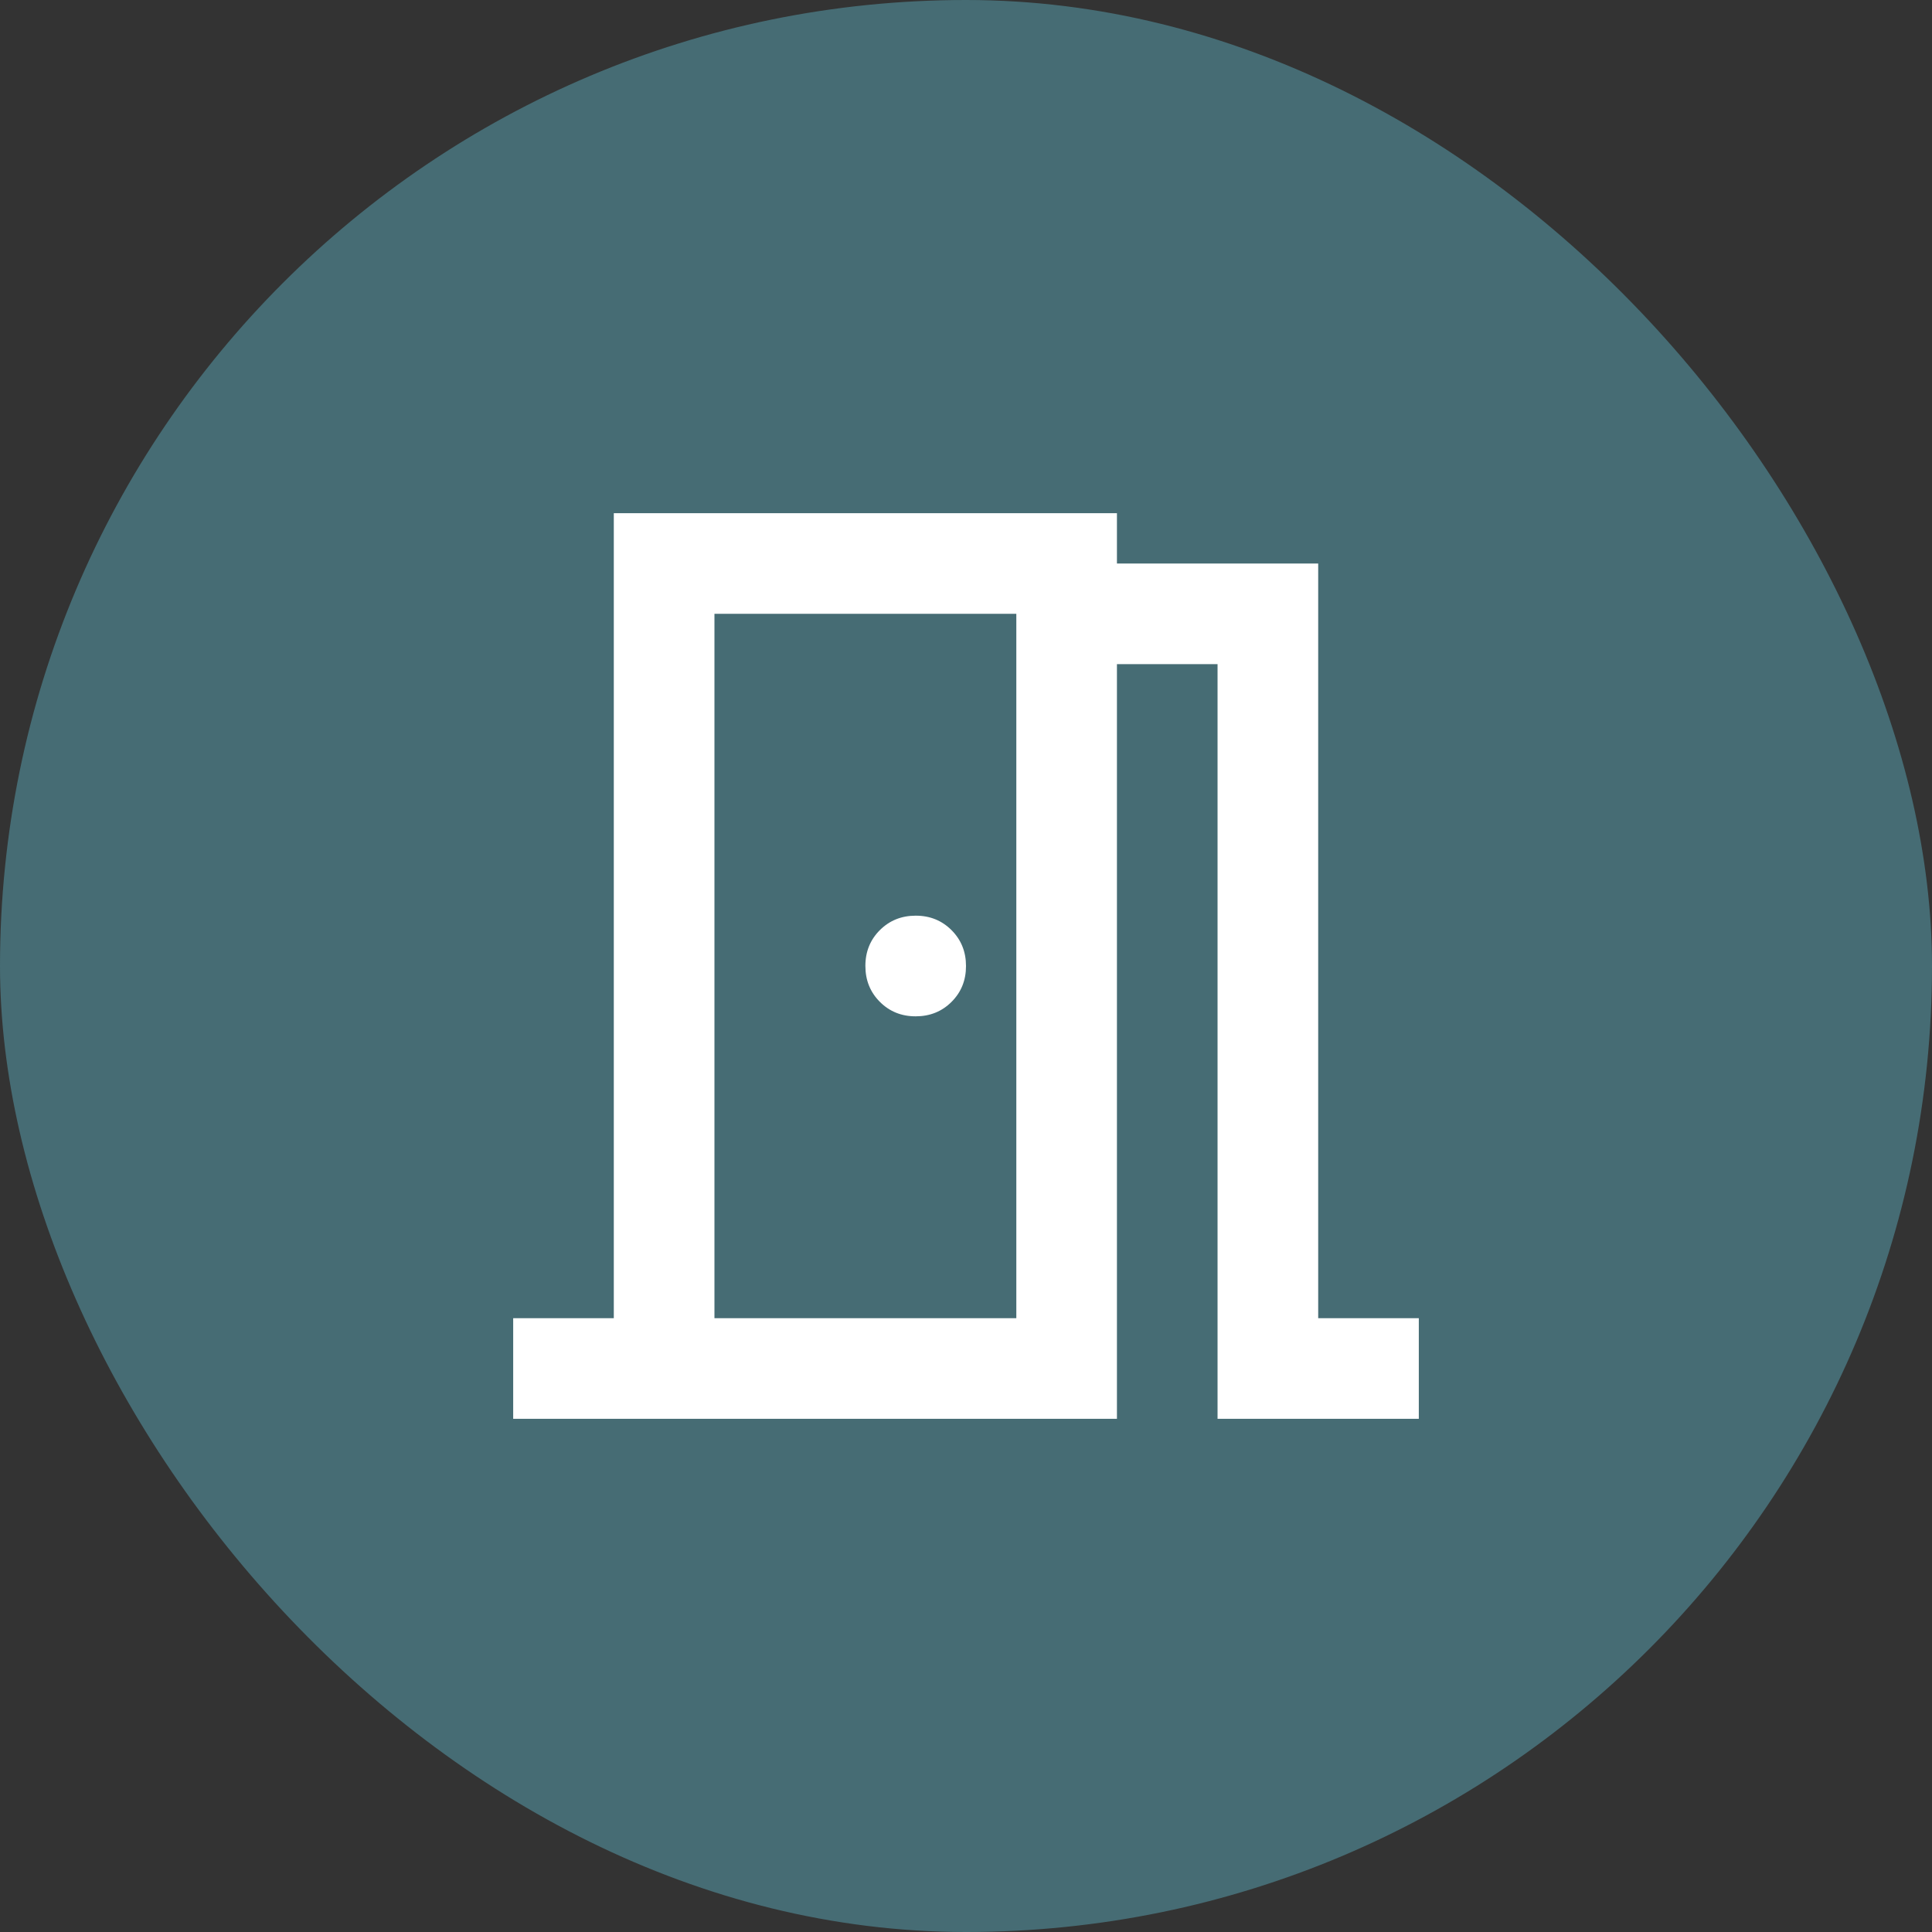
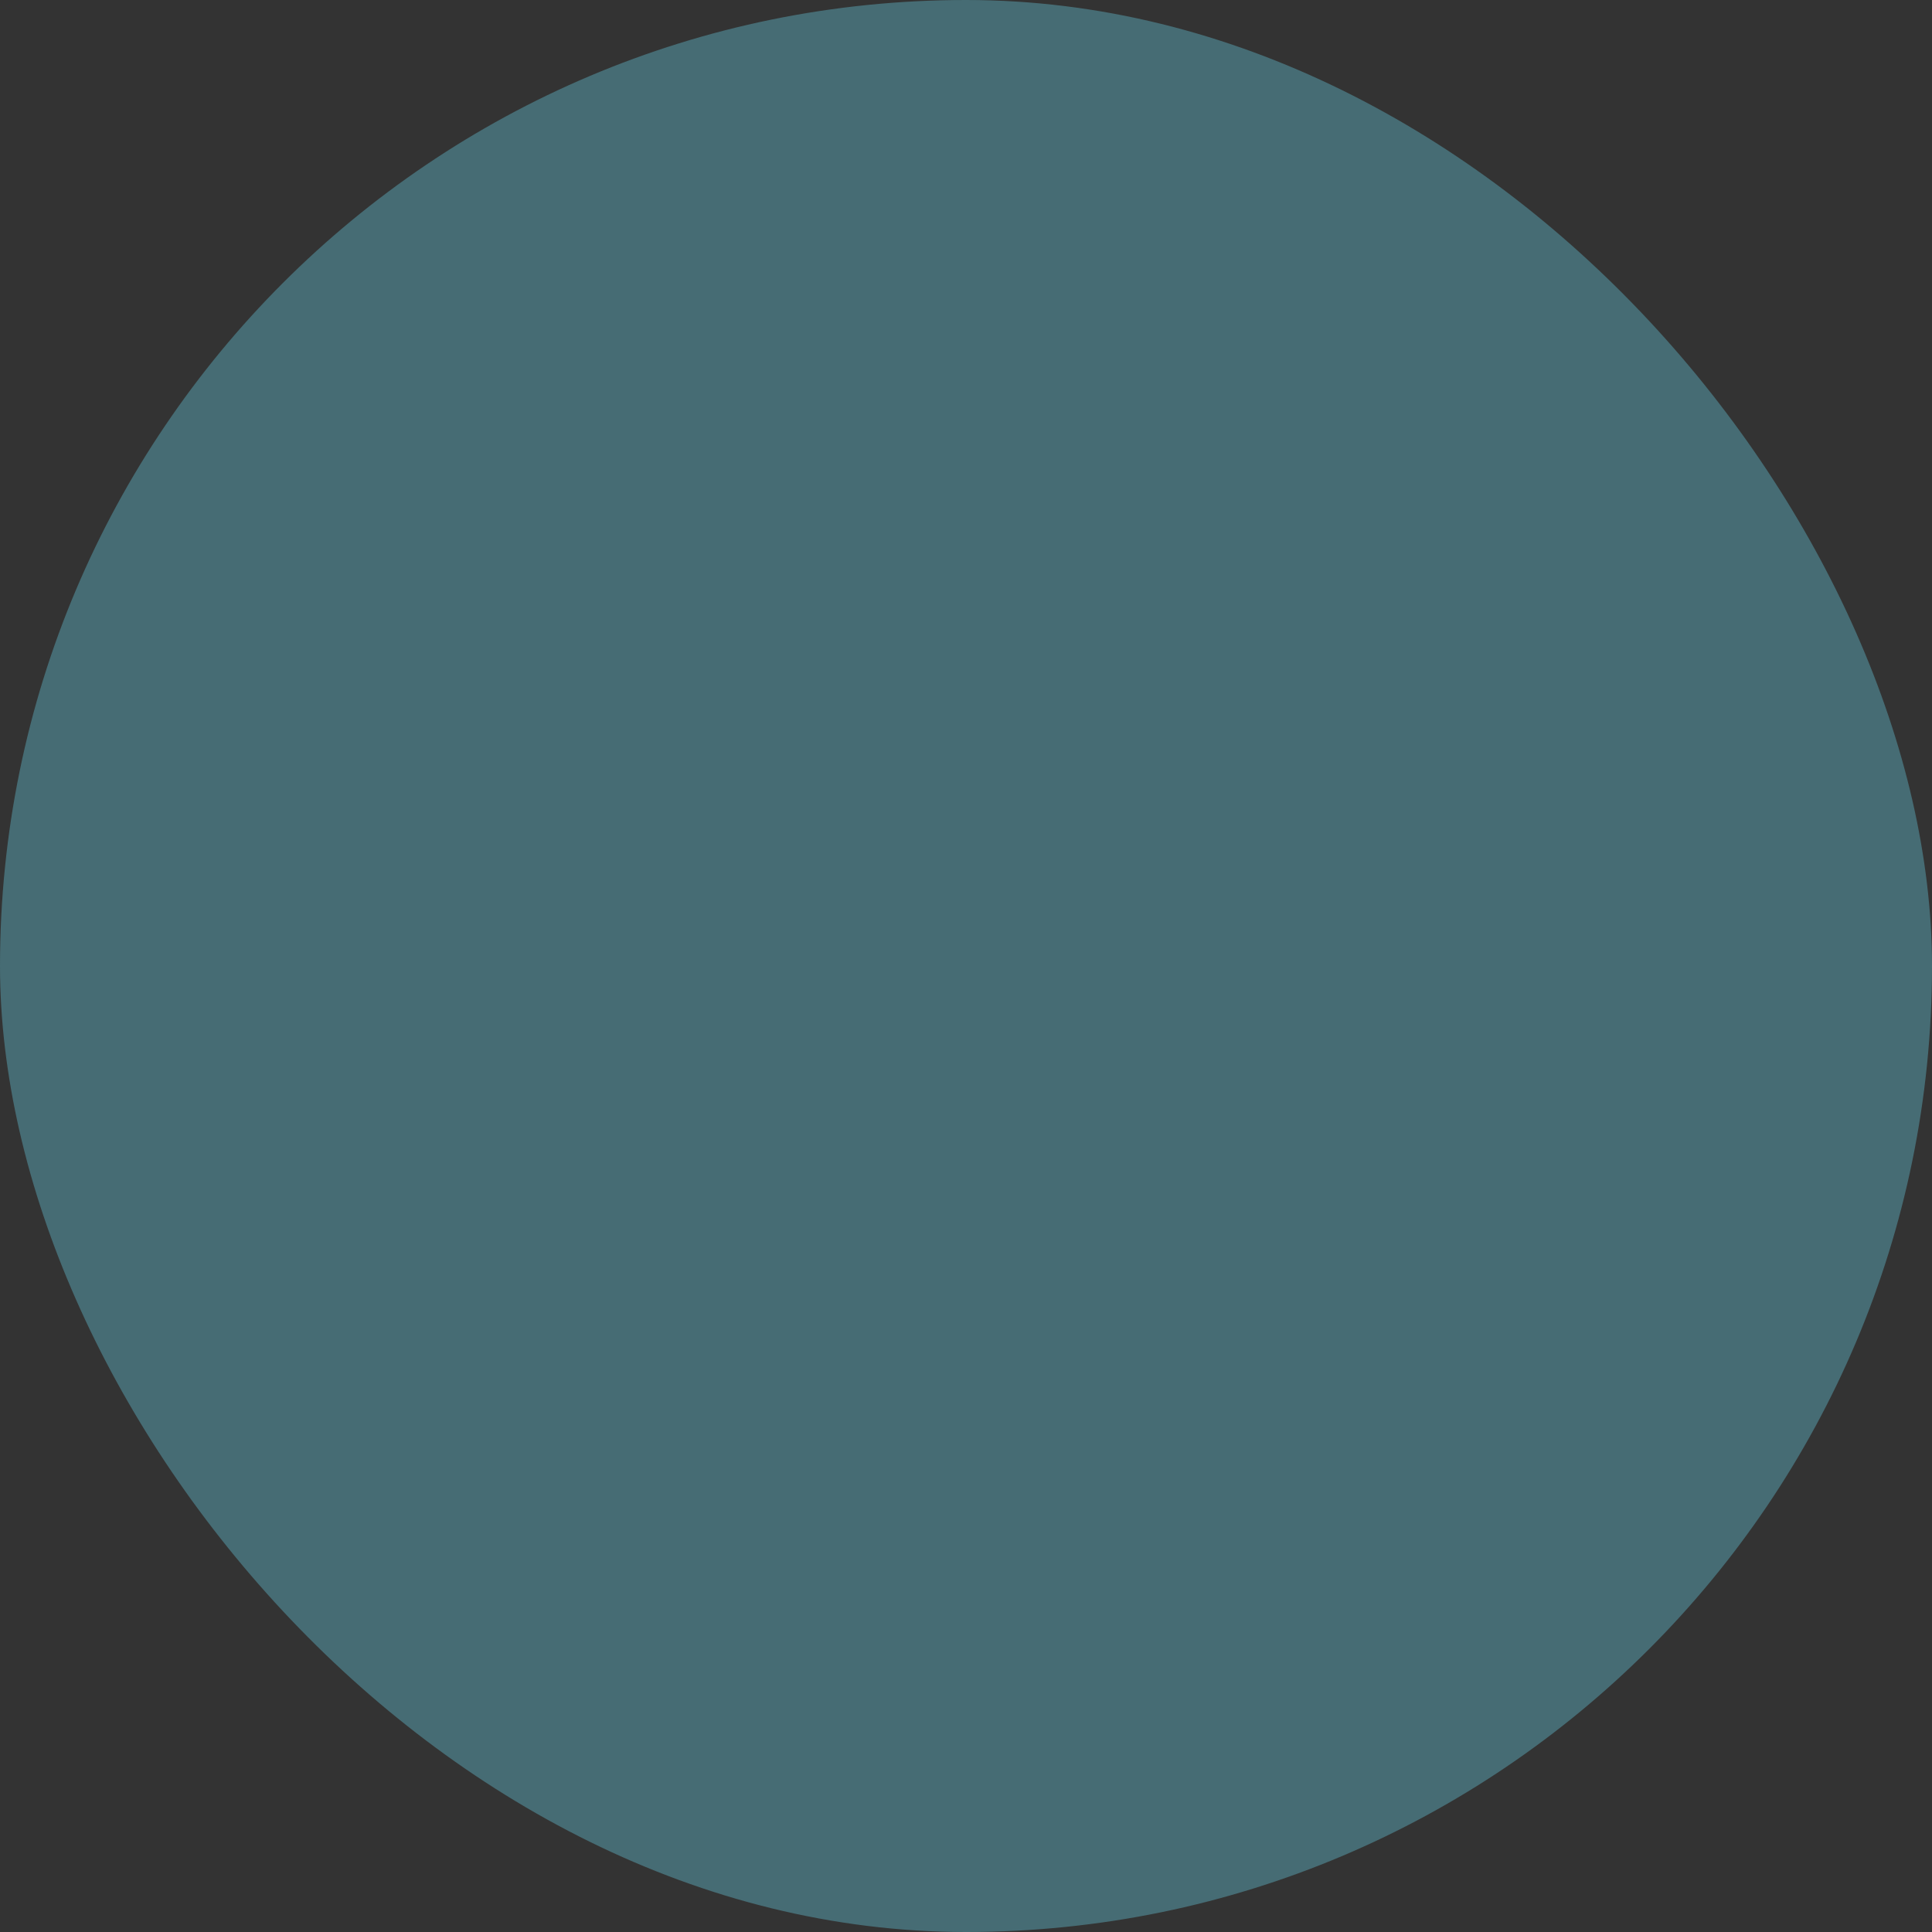
<svg xmlns="http://www.w3.org/2000/svg" width="64" height="64" viewBox="0 0 64 64" fill="none">
  <rect x="0" y="0" width="64" height="64" fill="#333333" stroke="none" />
  <rect width="64" height="64" rx="32" fill="#466C74" />
-   <path d="M17 47V43.667H20.333V17H37V18.667H43.667V43.667H47V47H40.333V22H37V47H17ZM30.333 33.667C30.806 33.667 31.202 33.507 31.522 33.187C31.842 32.867 32.001 32.471 32 32C32 31.528 31.84 31.132 31.52 30.812C31.2 30.492 30.804 30.332 30.333 30.333C29.861 30.333 29.465 30.493 29.145 30.813C28.825 31.133 28.666 31.529 28.667 32C28.667 32.472 28.827 32.868 29.147 33.188C29.467 33.508 29.862 33.668 30.333 33.667ZM23.667 43.667H33.667V20.333H23.667V43.667Z" fill="white" />
</svg>